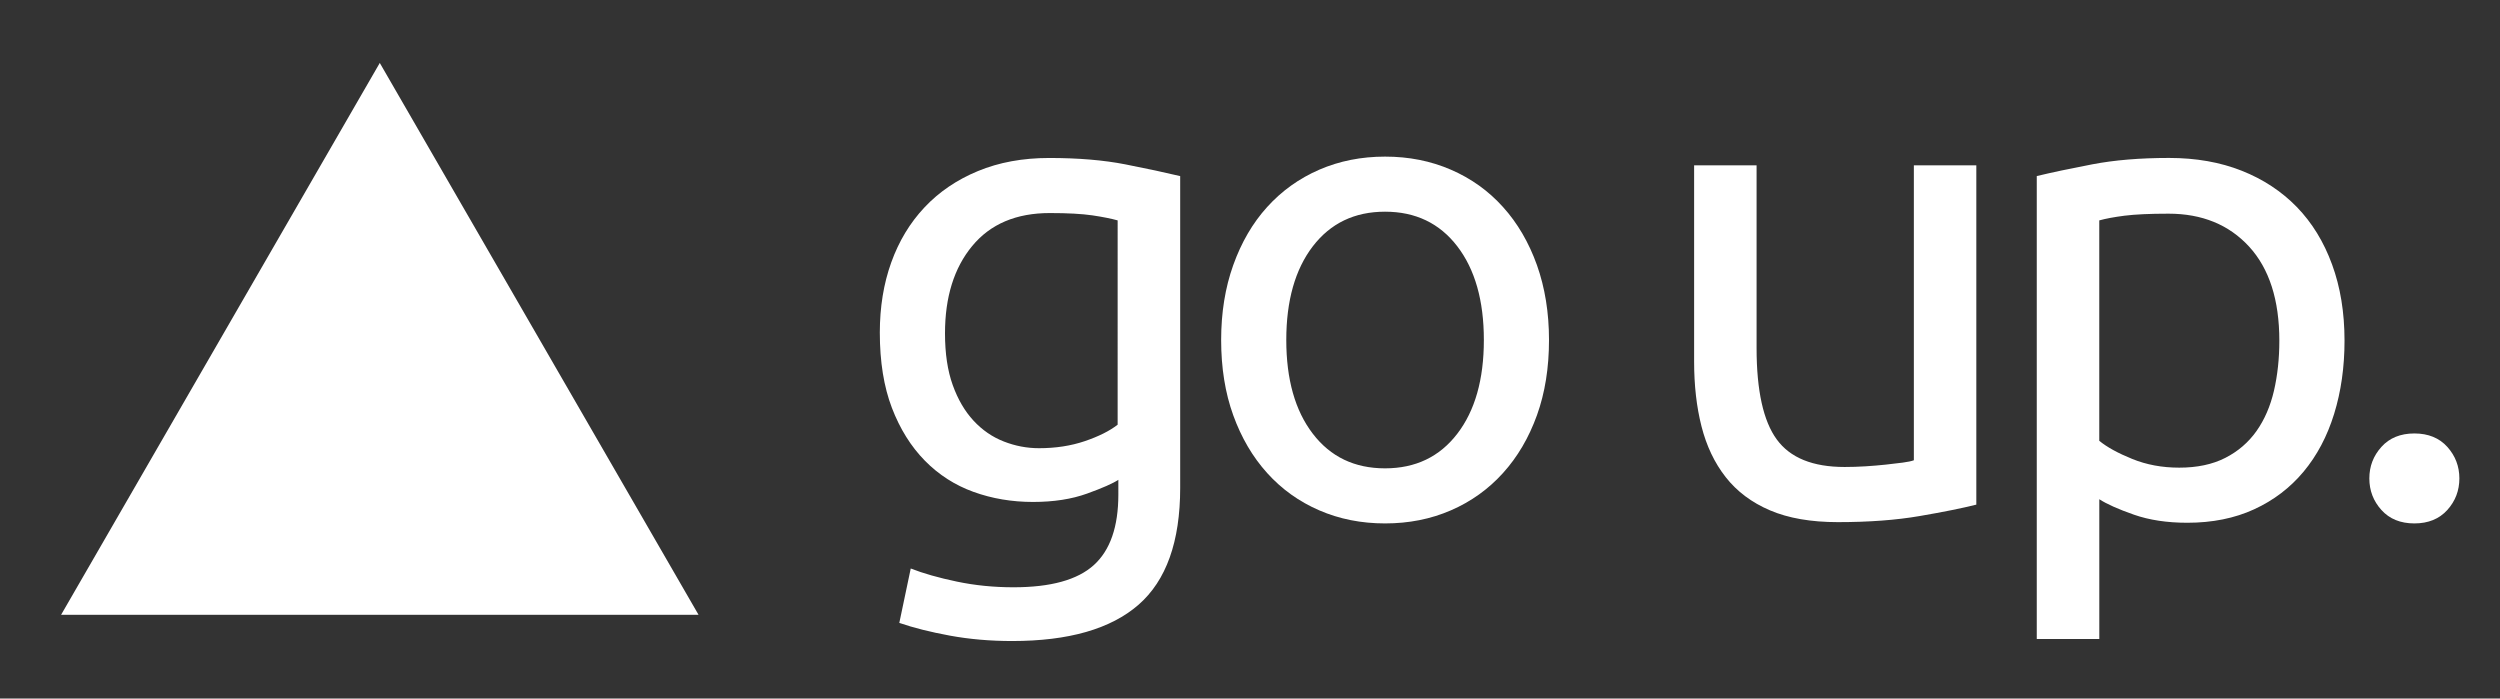
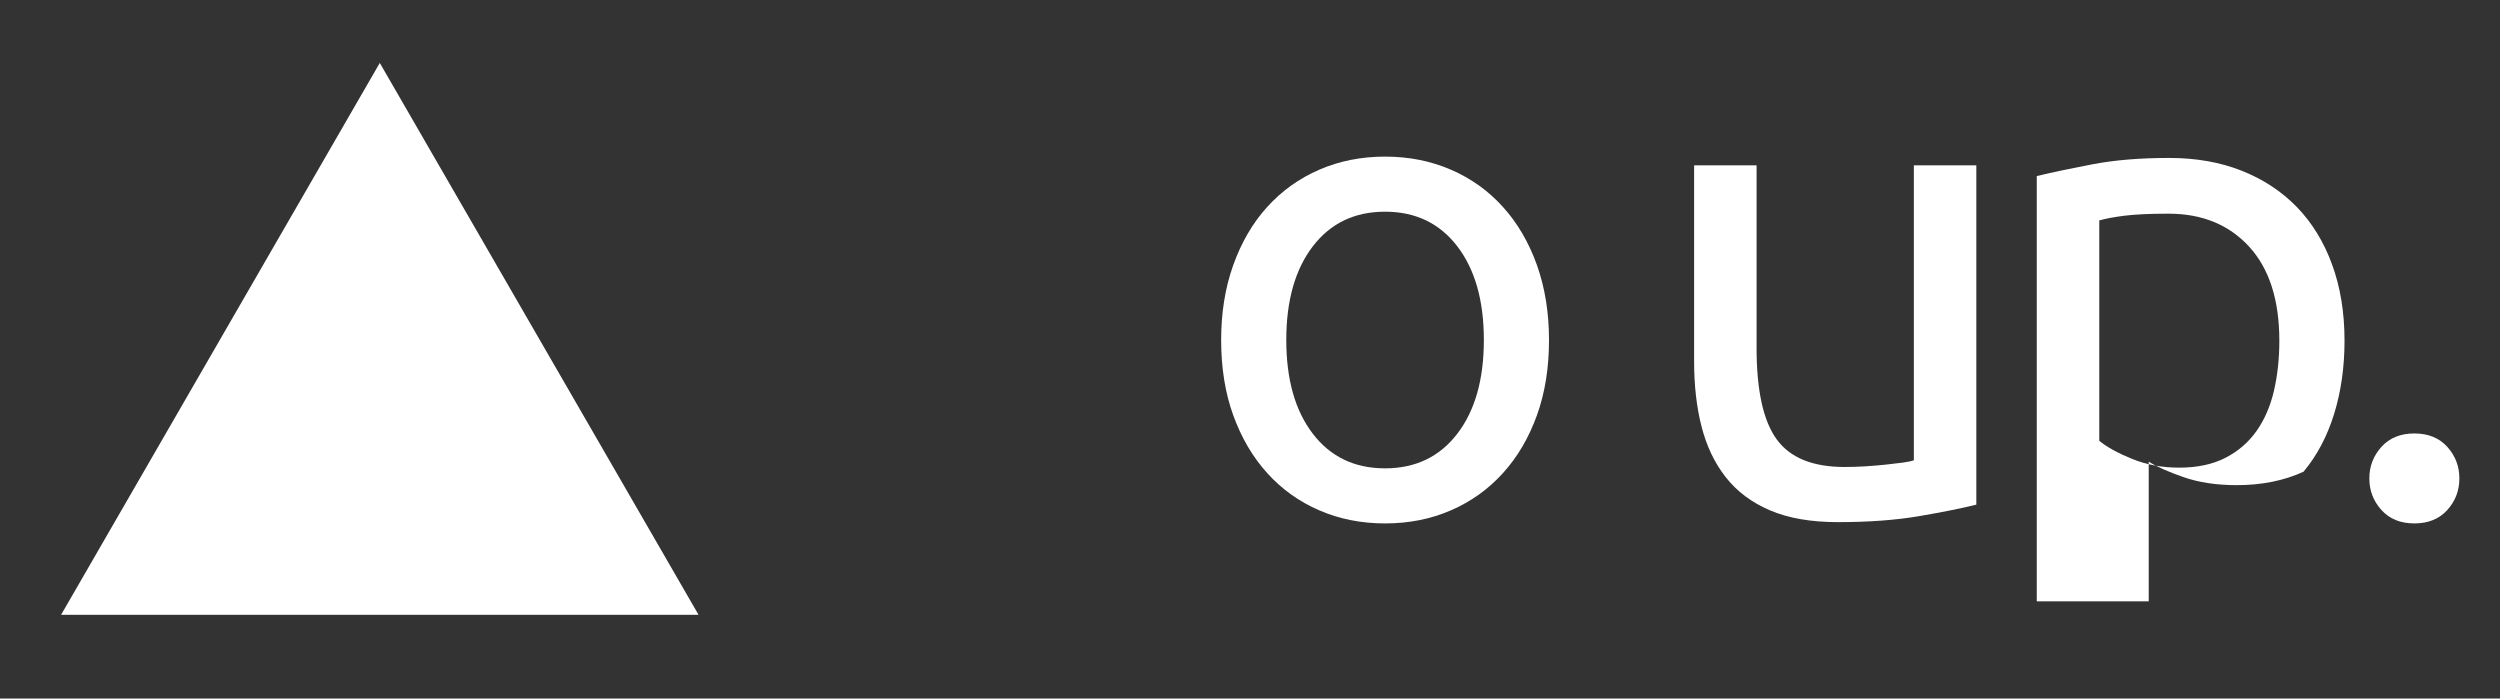
<svg xmlns="http://www.w3.org/2000/svg" version="1.1" id="Layer_1" x="0px" y="0px" width="68px" height="19px" viewBox="0 0 68 19" enable-background="new 0 0 68 19" xml:space="preserve">
  <rect x="0" y="0" width="68" height="19" fill="#333333" stroke="none" />
  <g>
-     <path fill="#FFFFFF" d="M30.42,13.05c-0.146,0.098-0.43,0.223-0.85,0.375c-0.421,0.152-0.911,0.228-1.472,0.228   c-0.573,0-1.112-0.091-1.617-0.273c-0.506-0.183-0.948-0.466-1.325-0.85s-0.676-0.862-0.896-1.435   c-0.219-0.573-0.329-1.255-0.329-2.047c0-0.694,0.103-1.331,0.311-1.91C24.45,6.56,24.751,6.06,25.147,5.64   c0.396-0.421,0.88-0.75,1.453-0.987s1.218-0.356,1.937-0.356c0.792,0,1.483,0.058,2.074,0.174s1.088,0.223,1.49,0.319v8.479   c0,1.463-0.379,2.522-1.134,3.181c-0.755,0.657-1.9,0.986-3.436,0.986c-0.597,0-1.161-0.049-1.69-0.146s-0.99-0.213-1.38-0.347   l0.311-1.48c0.341,0.134,0.759,0.253,1.252,0.356c0.494,0.104,1.008,0.155,1.544,0.155c1.011,0,1.739-0.201,2.183-0.603   c0.445-0.402,0.668-1.042,0.668-1.919V13.05z M30.401,5.995c-0.171-0.048-0.399-0.094-0.686-0.137   c-0.286-0.042-0.673-0.063-1.16-0.063c-0.914,0-1.617,0.298-2.111,0.896c-0.494,0.597-0.74,1.389-0.74,2.375   c0,0.549,0.07,1.018,0.21,1.407c0.14,0.391,0.329,0.713,0.566,0.969c0.237,0.256,0.512,0.445,0.822,0.566   c0.311,0.122,0.63,0.183,0.96,0.183c0.45,0,0.864-0.063,1.242-0.191c0.377-0.128,0.676-0.277,0.896-0.448V5.995z" />
    <path fill="#FFFFFF" d="M42.133,9.248c0,0.756-0.109,1.438-0.328,2.047c-0.22,0.609-0.527,1.134-0.924,1.572   c-0.396,0.438-0.867,0.776-1.416,1.014c-0.548,0.238-1.145,0.356-1.791,0.356c-0.646,0-1.242-0.118-1.791-0.356   c-0.548-0.237-1.02-0.575-1.416-1.014s-0.703-0.963-0.923-1.572c-0.22-0.608-0.329-1.291-0.329-2.047   c0-0.742,0.109-1.422,0.329-2.037s0.526-1.143,0.923-1.581s0.868-0.776,1.416-1.014c0.549-0.238,1.146-0.356,1.791-0.356   c0.646,0,1.243,0.118,1.791,0.356c0.549,0.237,1.021,0.575,1.416,1.014c0.396,0.438,0.704,0.966,0.924,1.581   C42.023,7.826,42.133,8.506,42.133,9.248z M40.361,9.248c0-1.071-0.241-1.921-0.723-2.549c-0.481-0.627-1.137-0.941-1.965-0.941   s-1.482,0.314-1.964,0.941c-0.481,0.628-0.722,1.478-0.722,2.549c0,1.072,0.24,1.923,0.722,2.55   c0.481,0.628,1.136,0.941,1.964,0.941s1.483-0.313,1.965-0.941C40.12,11.171,40.361,10.32,40.361,9.248z" />
    <path fill="#FFFFFF" d="M53.756,13.726c-0.391,0.098-0.904,0.201-1.545,0.311c-0.639,0.11-1.379,0.165-2.22,0.165   c-0.731,0-1.347-0.107-1.846-0.32c-0.5-0.213-0.901-0.515-1.206-0.904s-0.523-0.85-0.658-1.38s-0.201-1.117-0.201-1.764V4.497   h1.699v4.971c0,1.157,0.184,1.986,0.549,2.485c0.365,0.5,0.98,0.749,1.846,0.749c0.184,0,0.371-0.006,0.566-0.018   c0.195-0.013,0.378-0.027,0.549-0.046c0.17-0.019,0.326-0.037,0.466-0.055c0.14-0.019,0.24-0.04,0.302-0.064V4.497h1.699V13.726z" />
-     <path fill="#FFFFFF" d="M63.771,9.267c0,0.719-0.095,1.383-0.283,1.992s-0.466,1.133-0.831,1.571   c-0.366,0.438-0.814,0.78-1.344,1.023c-0.53,0.244-1.137,0.366-1.818,0.366c-0.549,0-1.033-0.073-1.453-0.22   s-0.734-0.286-0.941-0.42v3.801H55.4V4.789c0.402-0.097,0.904-0.203,1.508-0.319S58.209,4.296,59,4.296   c0.731,0,1.39,0.116,1.975,0.348c0.584,0.231,1.084,0.561,1.498,0.986c0.414,0.427,0.734,0.947,0.959,1.563   C63.658,7.808,63.771,8.499,63.771,9.267z M61.998,9.267c0-1.108-0.274-1.961-0.822-2.559c-0.549-0.597-1.279-0.896-2.193-0.896   c-0.512,0-0.911,0.019-1.197,0.055c-0.286,0.037-0.515,0.08-0.686,0.128v5.995c0.207,0.17,0.506,0.335,0.896,0.493   c0.389,0.158,0.815,0.237,1.279,0.237c0.486,0,0.904-0.088,1.251-0.265c0.348-0.177,0.631-0.421,0.851-0.731   c0.219-0.311,0.377-0.676,0.475-1.097C61.949,10.208,61.998,9.754,61.998,9.267z" />
+     <path fill="#FFFFFF" d="M63.771,9.267c0,0.719-0.095,1.383-0.283,1.992s-0.466,1.133-0.831,1.571   c-0.53,0.244-1.137,0.366-1.818,0.366c-0.549,0-1.033-0.073-1.453-0.22   s-0.734-0.286-0.941-0.42v3.801H55.4V4.789c0.402-0.097,0.904-0.203,1.508-0.319S58.209,4.296,59,4.296   c0.731,0,1.39,0.116,1.975,0.348c0.584,0.231,1.084,0.561,1.498,0.986c0.414,0.427,0.734,0.947,0.959,1.563   C63.658,7.808,63.771,8.499,63.771,9.267z M61.998,9.267c0-1.108-0.274-1.961-0.822-2.559c-0.549-0.597-1.279-0.896-2.193-0.896   c-0.512,0-0.911,0.019-1.197,0.055c-0.286,0.037-0.515,0.08-0.686,0.128v5.995c0.207,0.17,0.506,0.335,0.896,0.493   c0.389,0.158,0.815,0.237,1.279,0.237c0.486,0,0.904-0.088,1.251-0.265c0.348-0.177,0.631-0.421,0.851-0.731   c0.219-0.311,0.377-0.676,0.475-1.097C61.949,10.208,61.998,9.754,61.998,9.267z" />
    <path fill="#FFFFFF" d="M66.895,13.013c0,0.329-0.109,0.616-0.328,0.859c-0.22,0.243-0.518,0.365-0.896,0.365   s-0.677-0.122-0.896-0.365c-0.22-0.243-0.329-0.53-0.329-0.859c0-0.328,0.109-0.614,0.329-0.858   c0.219-0.243,0.518-0.365,0.896-0.365s0.676,0.122,0.896,0.365C66.785,12.398,66.895,12.685,66.895,13.013z" />
  </g>
  <polygon fill="#FFFFFF" points="1.662,16.722 10.33,1.712 19,16.722 " />
</svg>